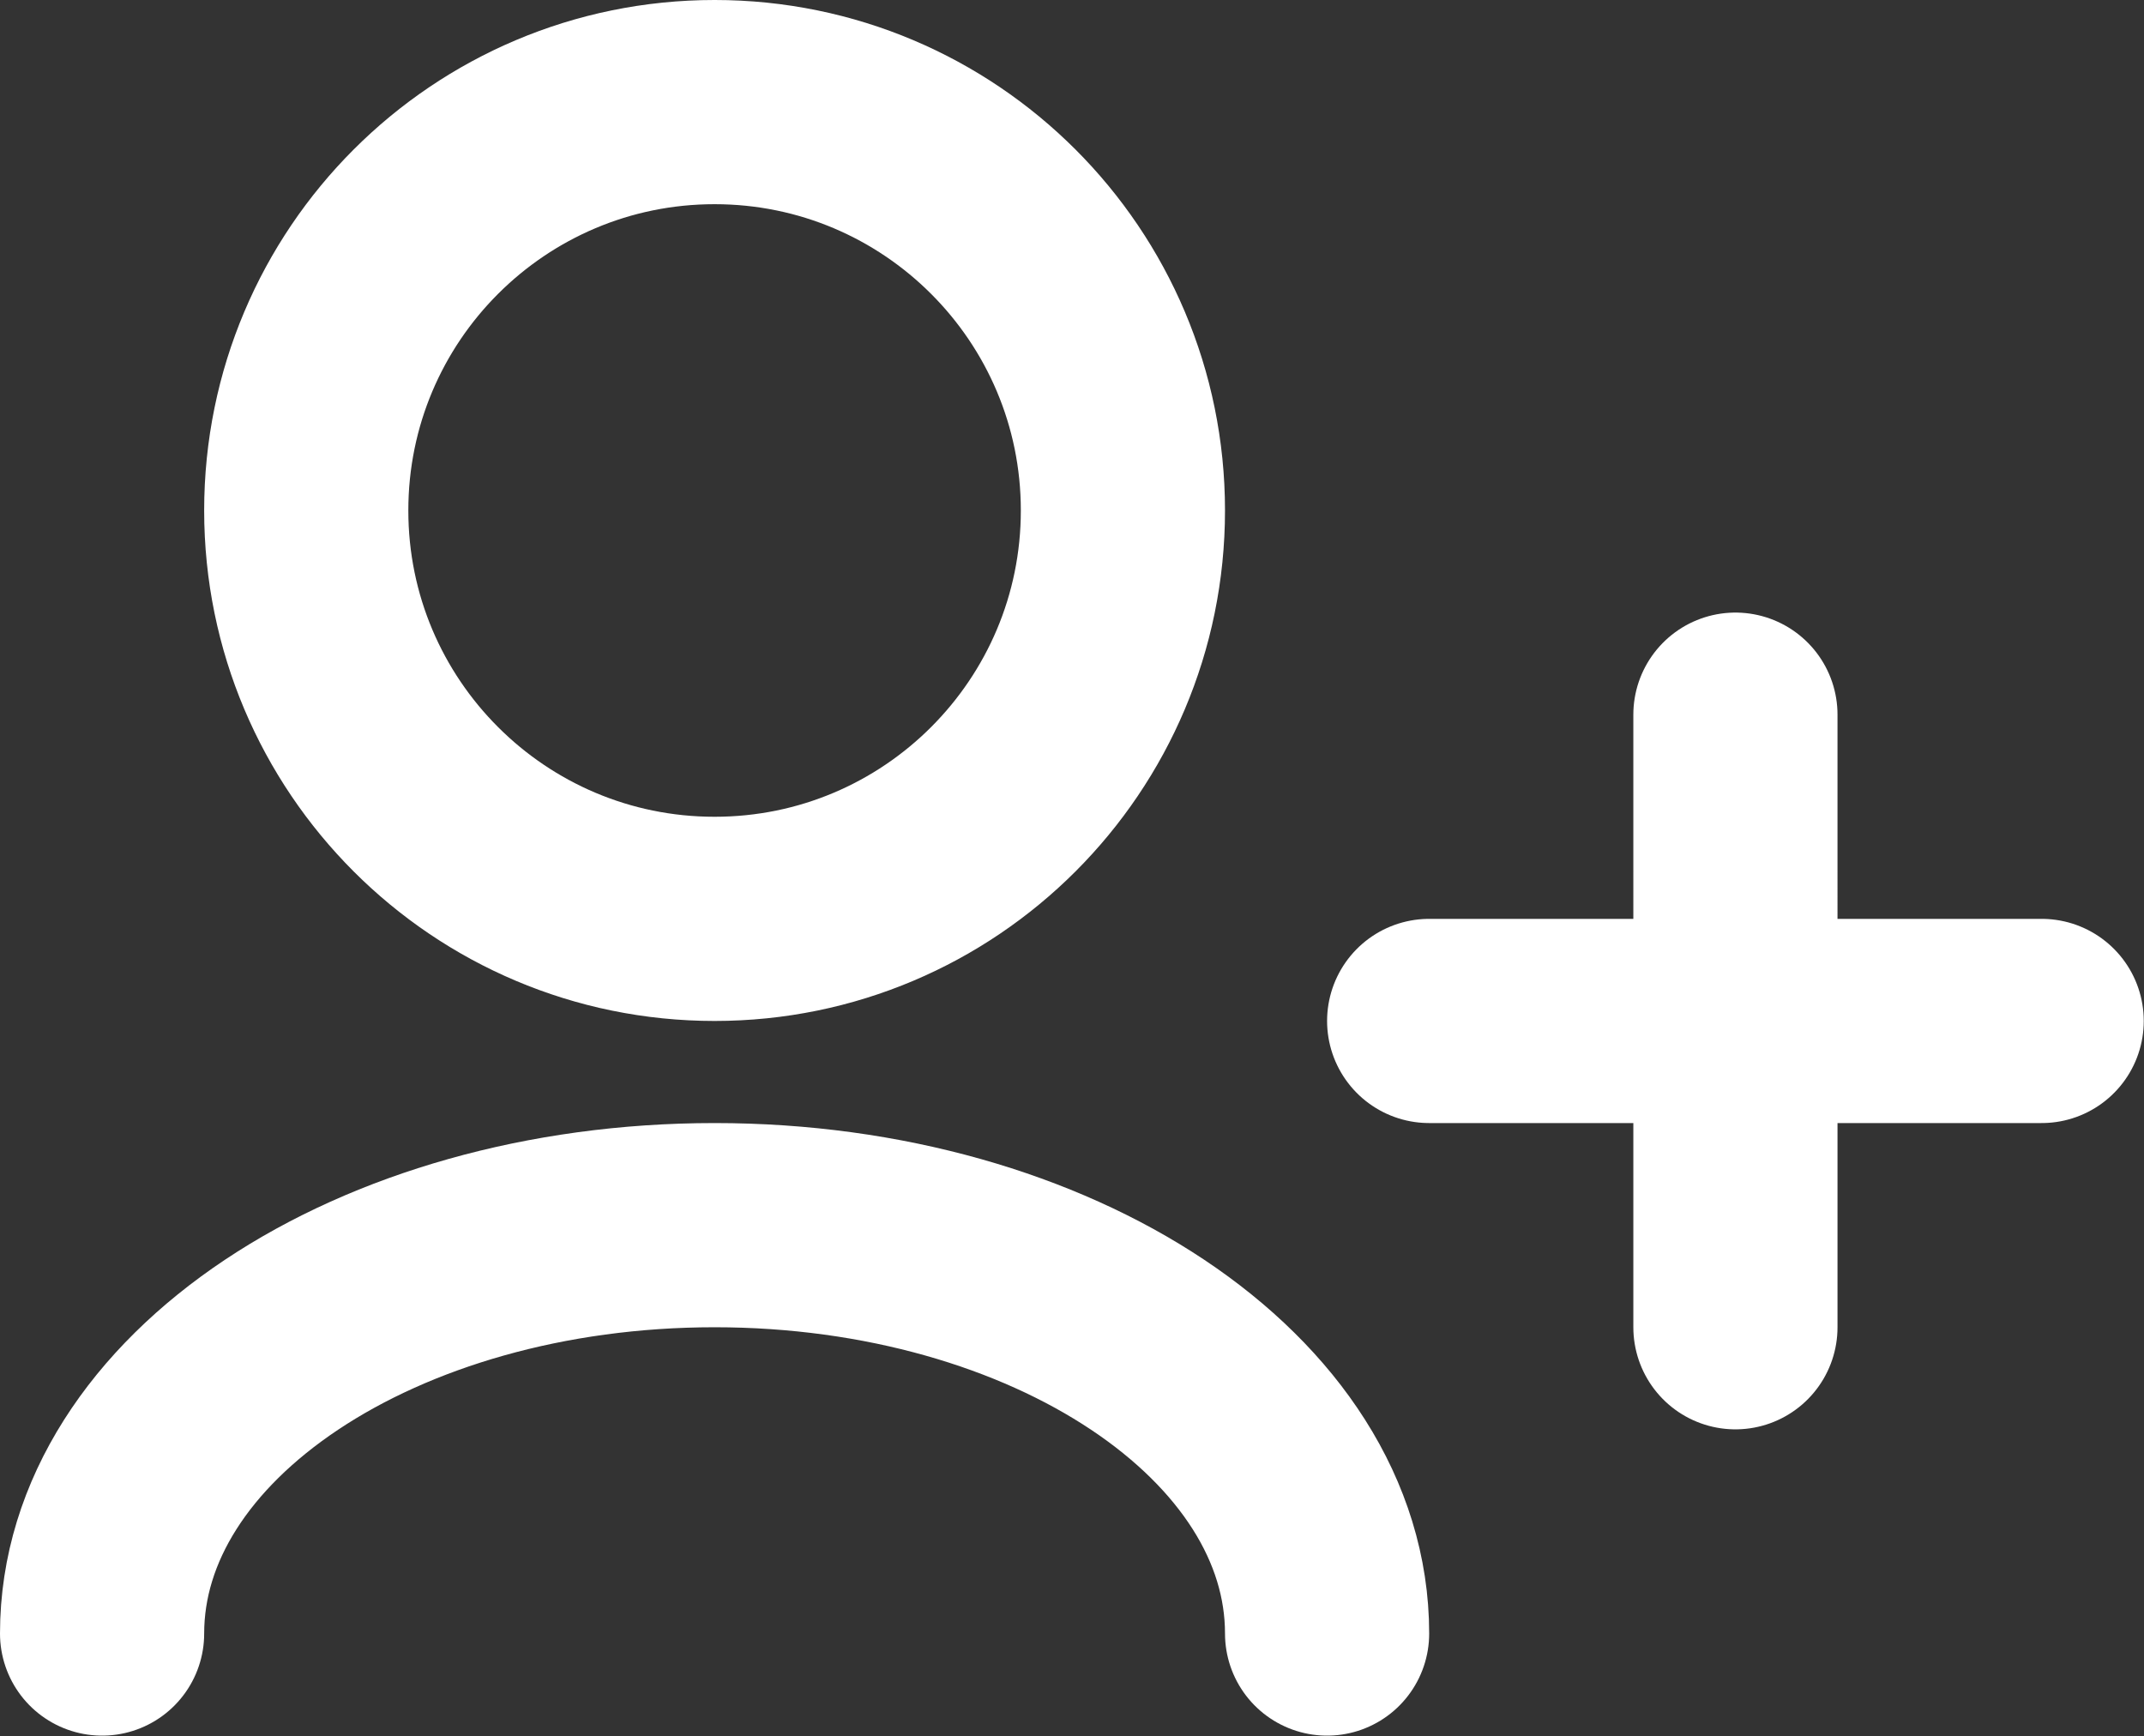
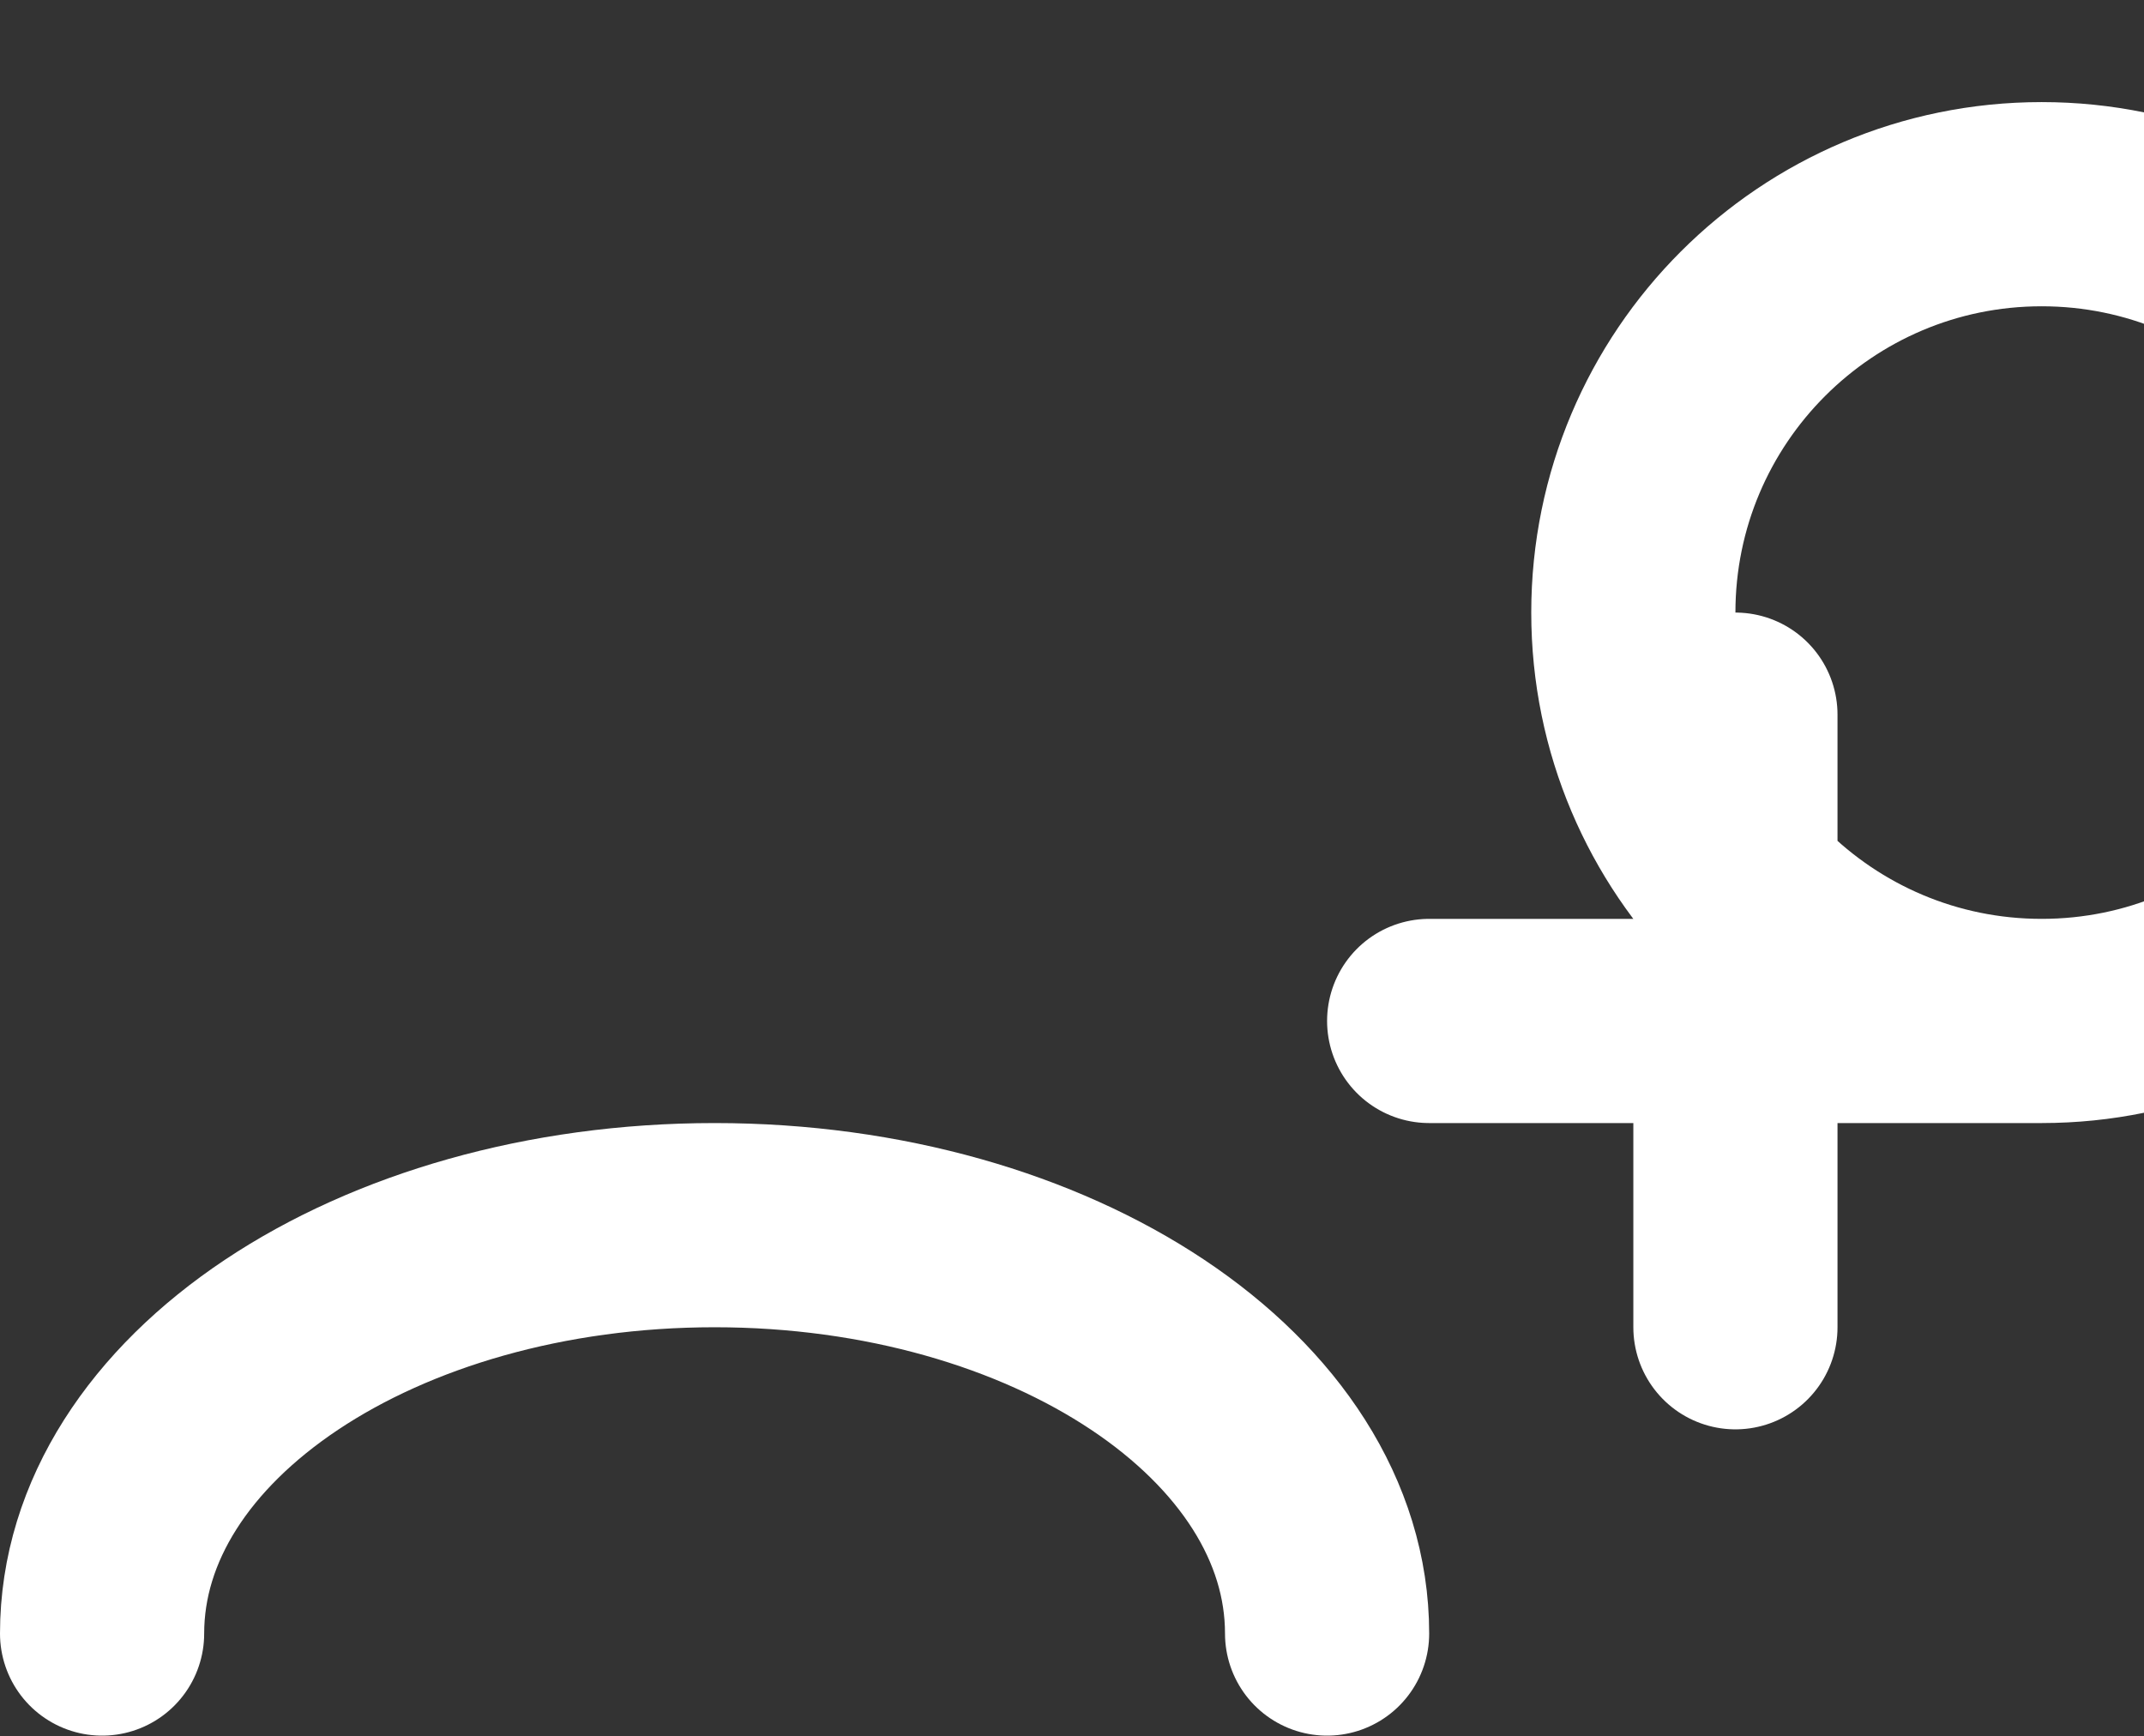
<svg xmlns="http://www.w3.org/2000/svg" xml:space="preserve" style="fill-rule:evenodd;clip-rule:evenodd;stroke-linecap:round;stroke-linejoin:round" viewBox="0 0 2917 2362">
  <rect x="0" y="0" width="2917" height="2362" fill="#333333" stroke="none" />
-   <path d="M1805.56 2222.22c0-306.819-373.098-555.555-833.334-555.555-460.237 0-833.333 248.736-833.333 555.555m2222.22-416.666v-416.667m0 0V972.22m0 416.667h-416.667m416.667 0h416.667M972.22 1249.998c-306.825 0-555.555-248.736-555.555-555.556 0-306.825 248.73-555.555 555.555-555.555 306.82 0 555.556 248.73 555.556 555.555 0 306.82-248.736 555.556-555.556 555.556Z" style="fill:none;fill-rule:nonzero;stroke:#fff;stroke-width:277.78px" />
+   <path d="M1805.56 2222.22c0-306.819-373.098-555.555-833.334-555.555-460.237 0-833.333 248.736-833.333 555.555m2222.22-416.666v-416.667m0 0V972.22m0 416.667h-416.667m416.667 0h416.667c-306.825 0-555.555-248.736-555.555-555.556 0-306.825 248.73-555.555 555.555-555.555 306.82 0 555.556 248.73 555.556 555.555 0 306.82-248.736 555.556-555.556 555.556Z" style="fill:none;fill-rule:nonzero;stroke:#fff;stroke-width:277.78px" />
</svg>